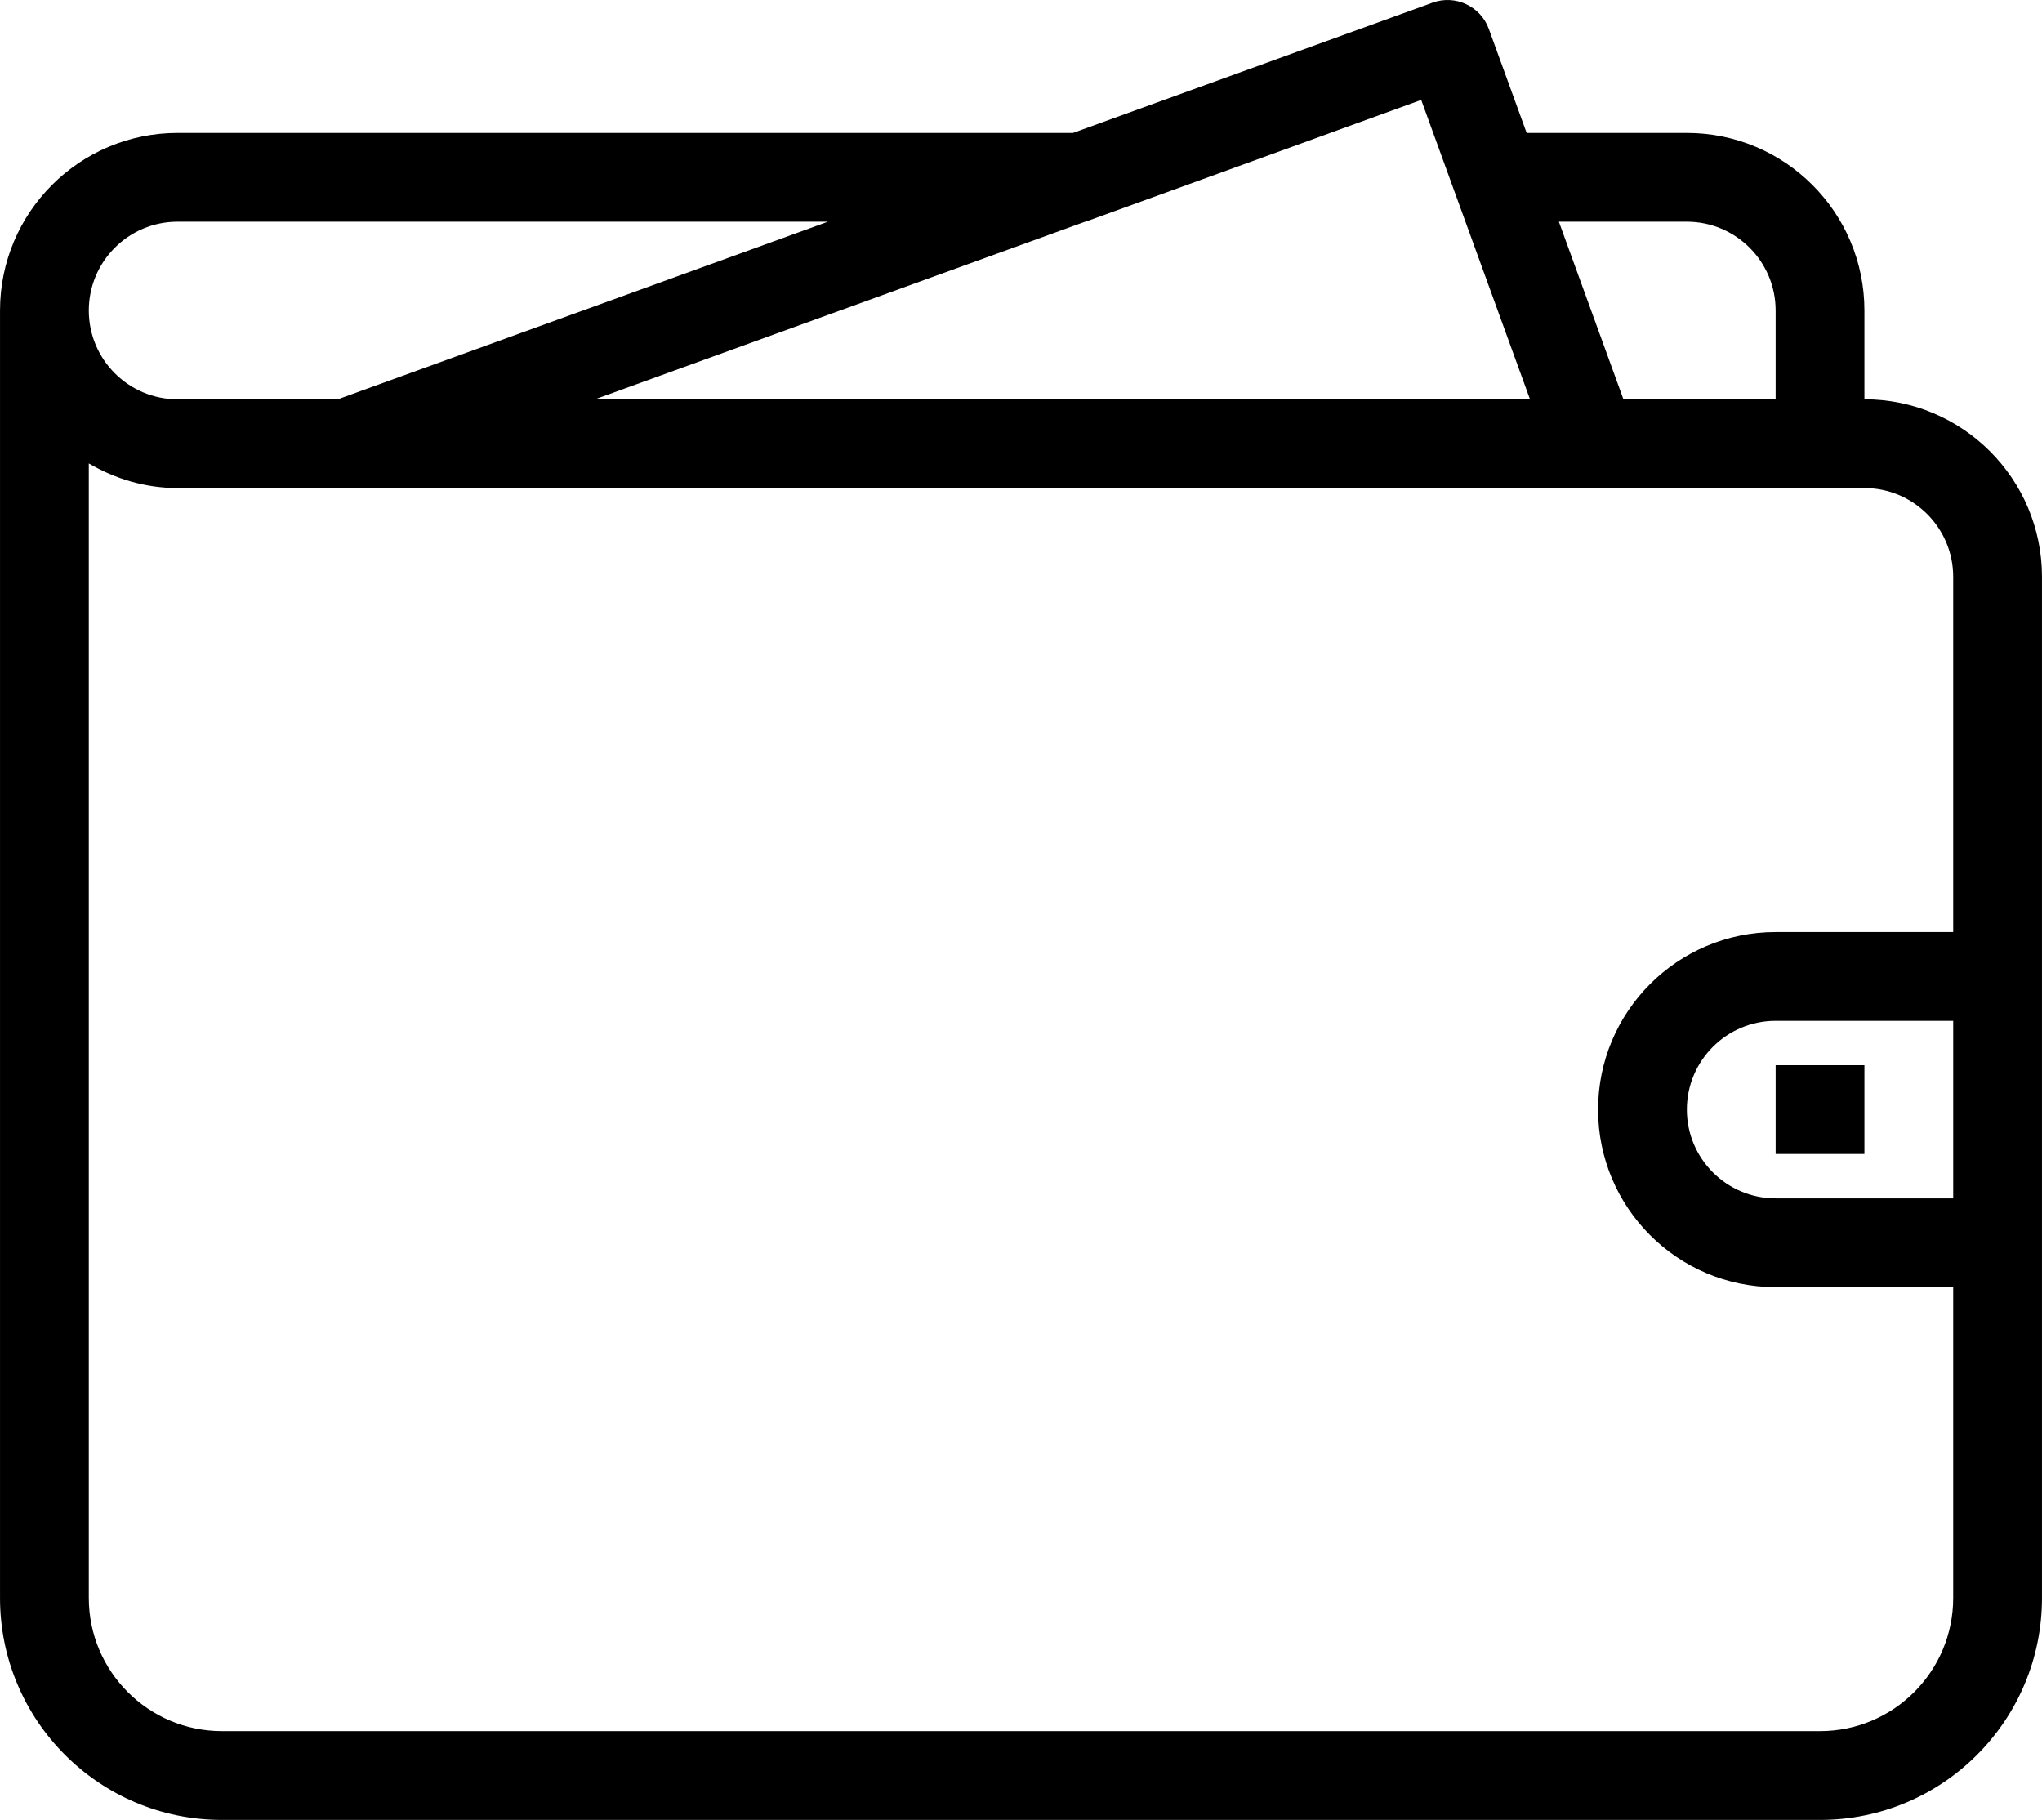
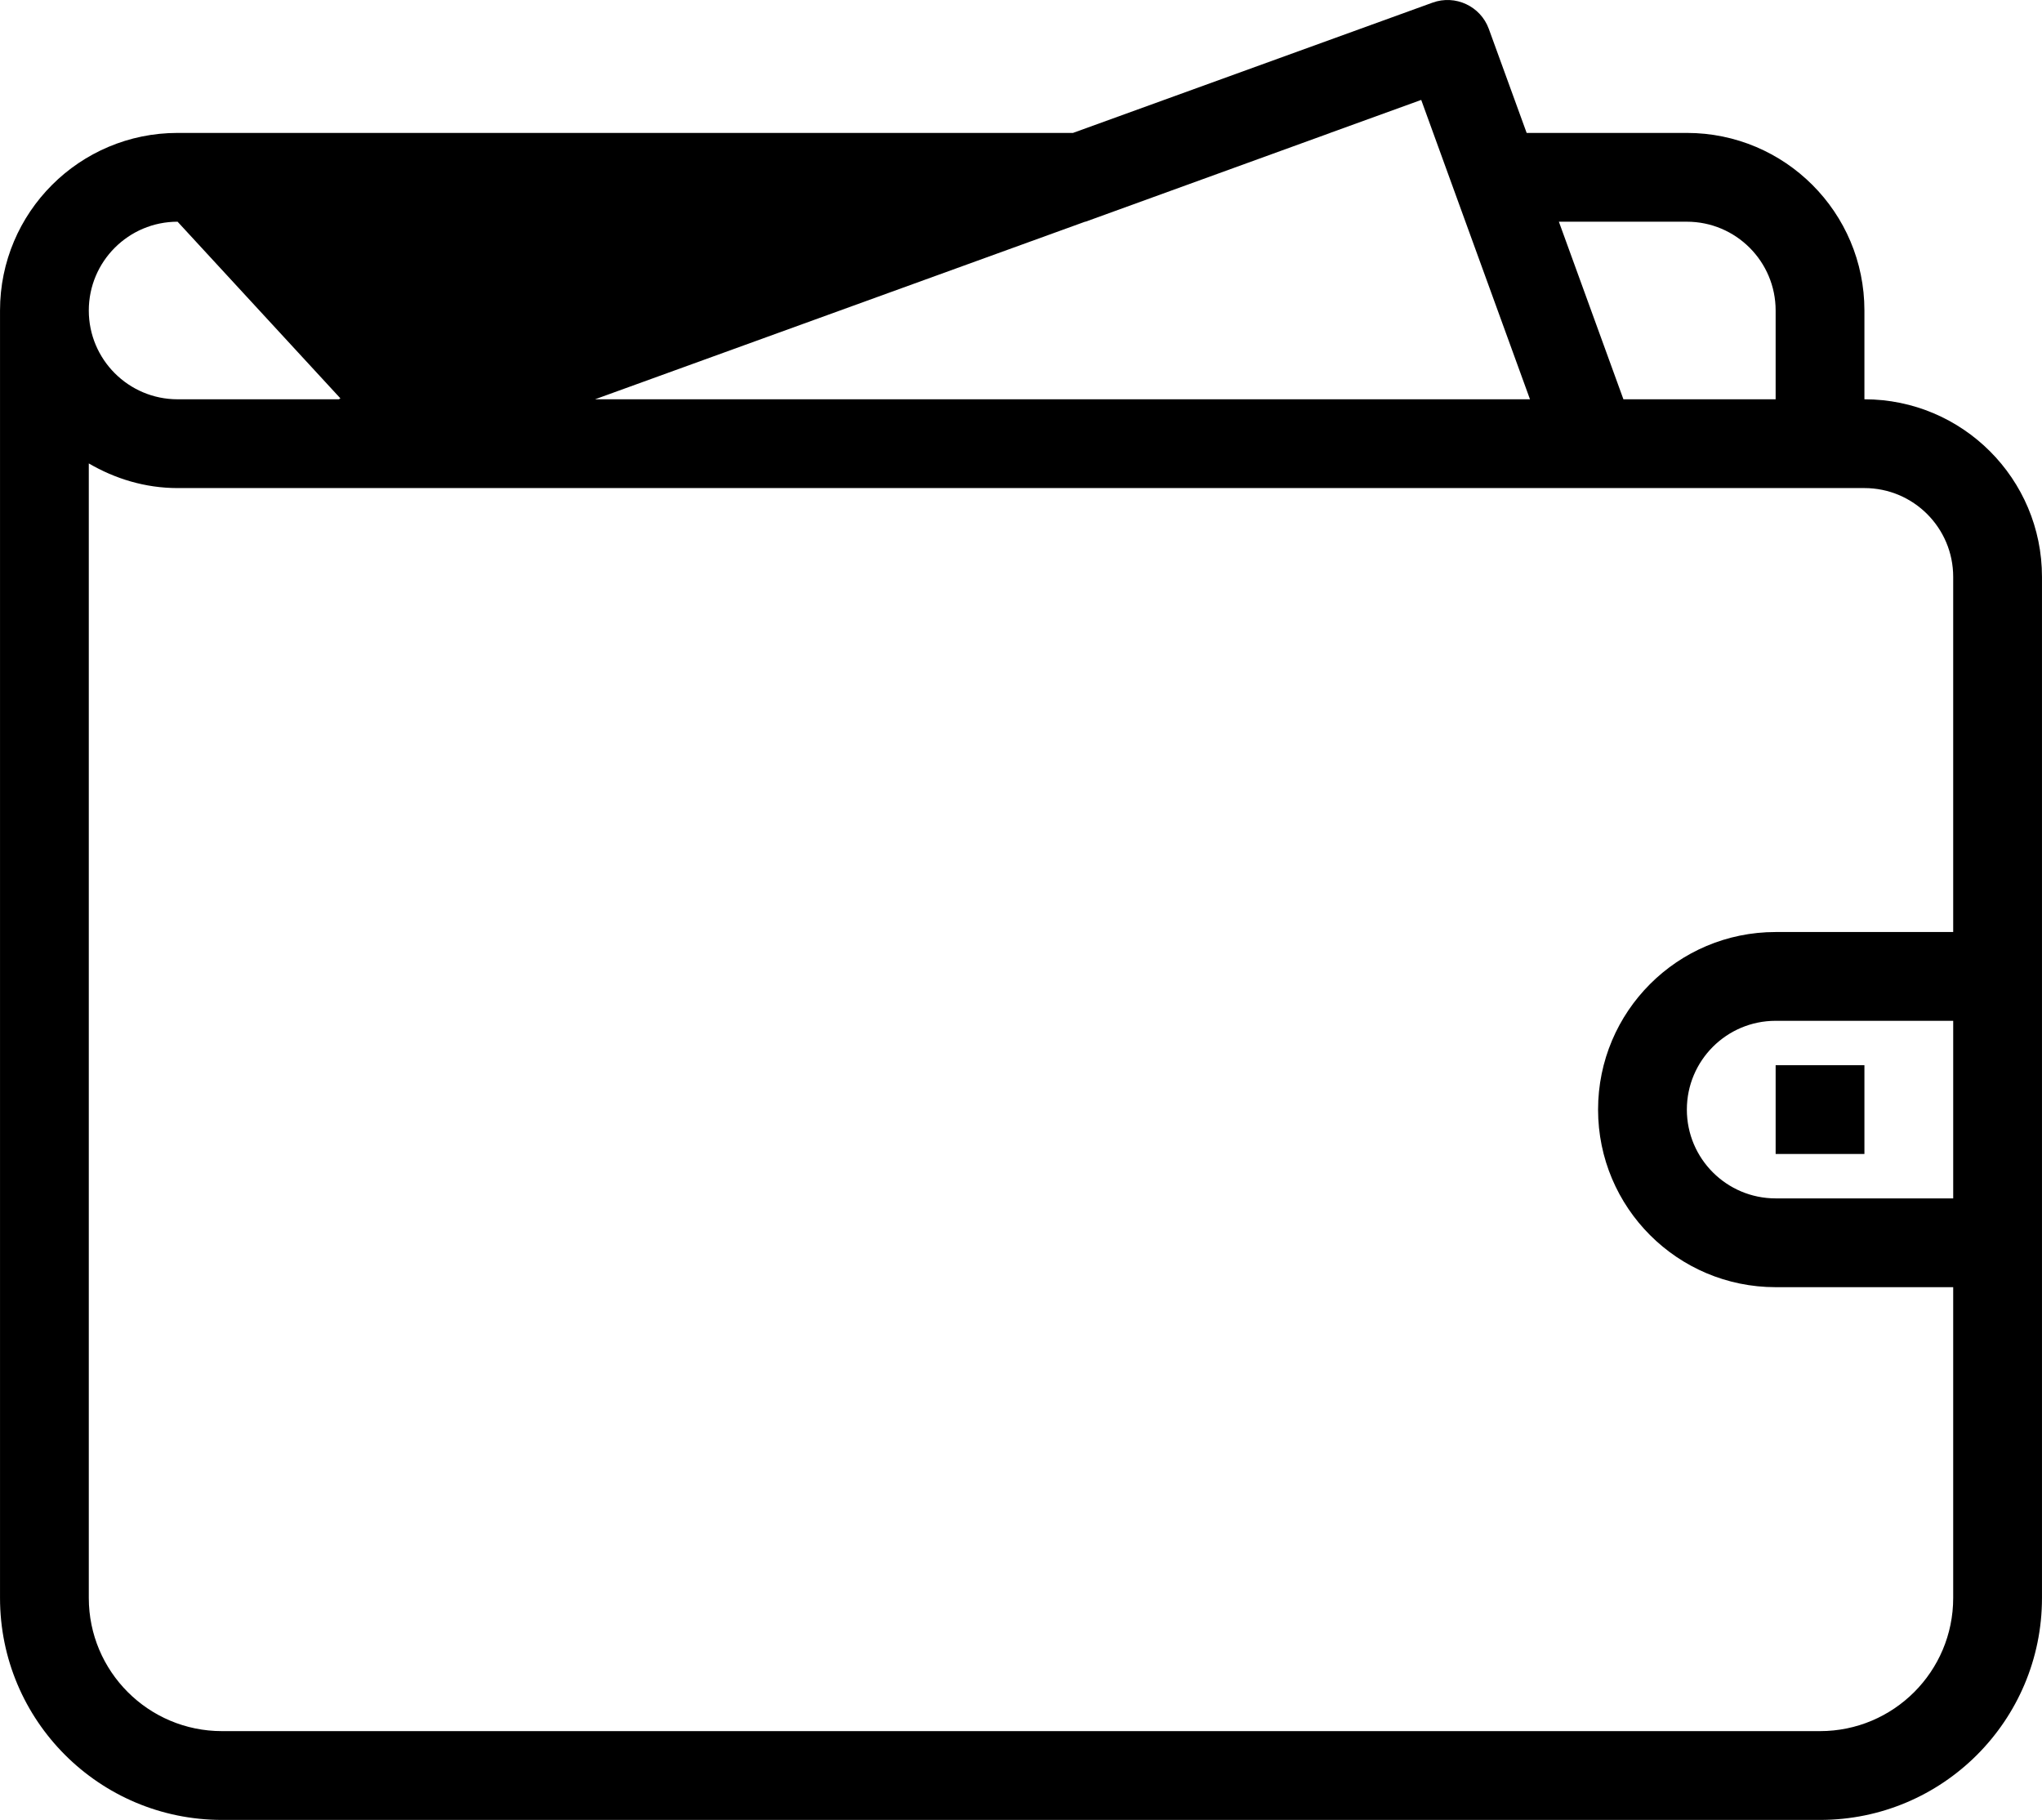
<svg xmlns="http://www.w3.org/2000/svg" id="svg2" viewBox="0 0 46 40.994" height="11.569mm" width="12.982mm">
  <defs id="defs4" />
  <g transform="translate(-401.563,-371.755)" id="layer1">
-     <path style="clip-rule:evenodd;fill-rule:evenodd" d="m 447.563,407.749 0,0 c 0,2.762 -2.238,5 -5,5 l 0,0 -36,0 0,0 c -2.762,0 -5,-2.238 -5,-5 l 0,-29 c 0,-2.209 1.791,-4 4,-4 l 0,0 20.171,0 8.099,-2.934 c 0.513,-0.187 1.081,0.078 1.268,0.589 l 0.853,2.345 3.609,0 c 2.209,0 4,1.791 4,4 l 0,2 0,0 c 2.209,0 4,1.791 4,4 l 0,23 z m -42,-31 0,0 c -1.104,0 -2,0.896 -2,2 0,1.104 0.896,2 2,2 l 3.445,0 0,0 0.189,0 c 0.013,-0.005 0.021,-0.016 0.034,-0.021 l 10.982,-3.979 -14.65,0 z m 29.078,0.181 -1.062,-2.924 -10e-4,0 0,0 -2.051,0.743 0.003,0 -5.514,2 -0.01,0 -11.039,4 21.062,0 -1.388,-3.819 z m 6.922,1.819 c 0,-1.104 -0.896,-2 -2,-2 l -2.883,0 1.454,4 3.429,0 0,0 0,-2 z m 2,4 -38,0 0,0 c -0.732,0 -1.41,-0.211 -2,-0.555 l 0,25.555 c 0,1.657 1.344,3 3,3 l 36,0 c 1.657,0 3,-1.343 3,-3 l 0,-7 -4,0 c -2.209,0 -4,-1.791 -4,-4 0,-2.209 1.791,-4 4,-4 l 4,0 0,-8 c 0,-1.104 -0.896,-2 -2,-2 z m 2,16 0,-4 -4,0 c -1.104,0 -2,0.896 -2,2 0,1.104 0.896,2 2,2 l 4,0 z m -4,-3 2,0 0,2 -2,0 0,-2 z" id="path3451" />
+     <path style="clip-rule:evenodd;fill-rule:evenodd" d="m 447.563,407.749 0,0 c 0,2.762 -2.238,5 -5,5 l 0,0 -36,0 0,0 c -2.762,0 -5,-2.238 -5,-5 l 0,-29 c 0,-2.209 1.791,-4 4,-4 l 0,0 20.171,0 8.099,-2.934 c 0.513,-0.187 1.081,0.078 1.268,0.589 l 0.853,2.345 3.609,0 c 2.209,0 4,1.791 4,4 l 0,2 0,0 c 2.209,0 4,1.791 4,4 l 0,23 z m -42,-31 0,0 c -1.104,0 -2,0.896 -2,2 0,1.104 0.896,2 2,2 l 3.445,0 0,0 0.189,0 c 0.013,-0.005 0.021,-0.016 0.034,-0.021 z m 29.078,0.181 -1.062,-2.924 -10e-4,0 0,0 -2.051,0.743 0.003,0 -5.514,2 -0.01,0 -11.039,4 21.062,0 -1.388,-3.819 z m 6.922,1.819 c 0,-1.104 -0.896,-2 -2,-2 l -2.883,0 1.454,4 3.429,0 0,0 0,-2 z m 2,4 -38,0 0,0 c -0.732,0 -1.41,-0.211 -2,-0.555 l 0,25.555 c 0,1.657 1.344,3 3,3 l 36,0 c 1.657,0 3,-1.343 3,-3 l 0,-7 -4,0 c -2.209,0 -4,-1.791 -4,-4 0,-2.209 1.791,-4 4,-4 l 4,0 0,-8 c 0,-1.104 -0.896,-2 -2,-2 z m 2,16 0,-4 -4,0 c -1.104,0 -2,0.896 -2,2 0,1.104 0.896,2 2,2 l 4,0 z m -4,-3 2,0 0,2 -2,0 0,-2 z" id="path3451" />
  </g>
</svg>